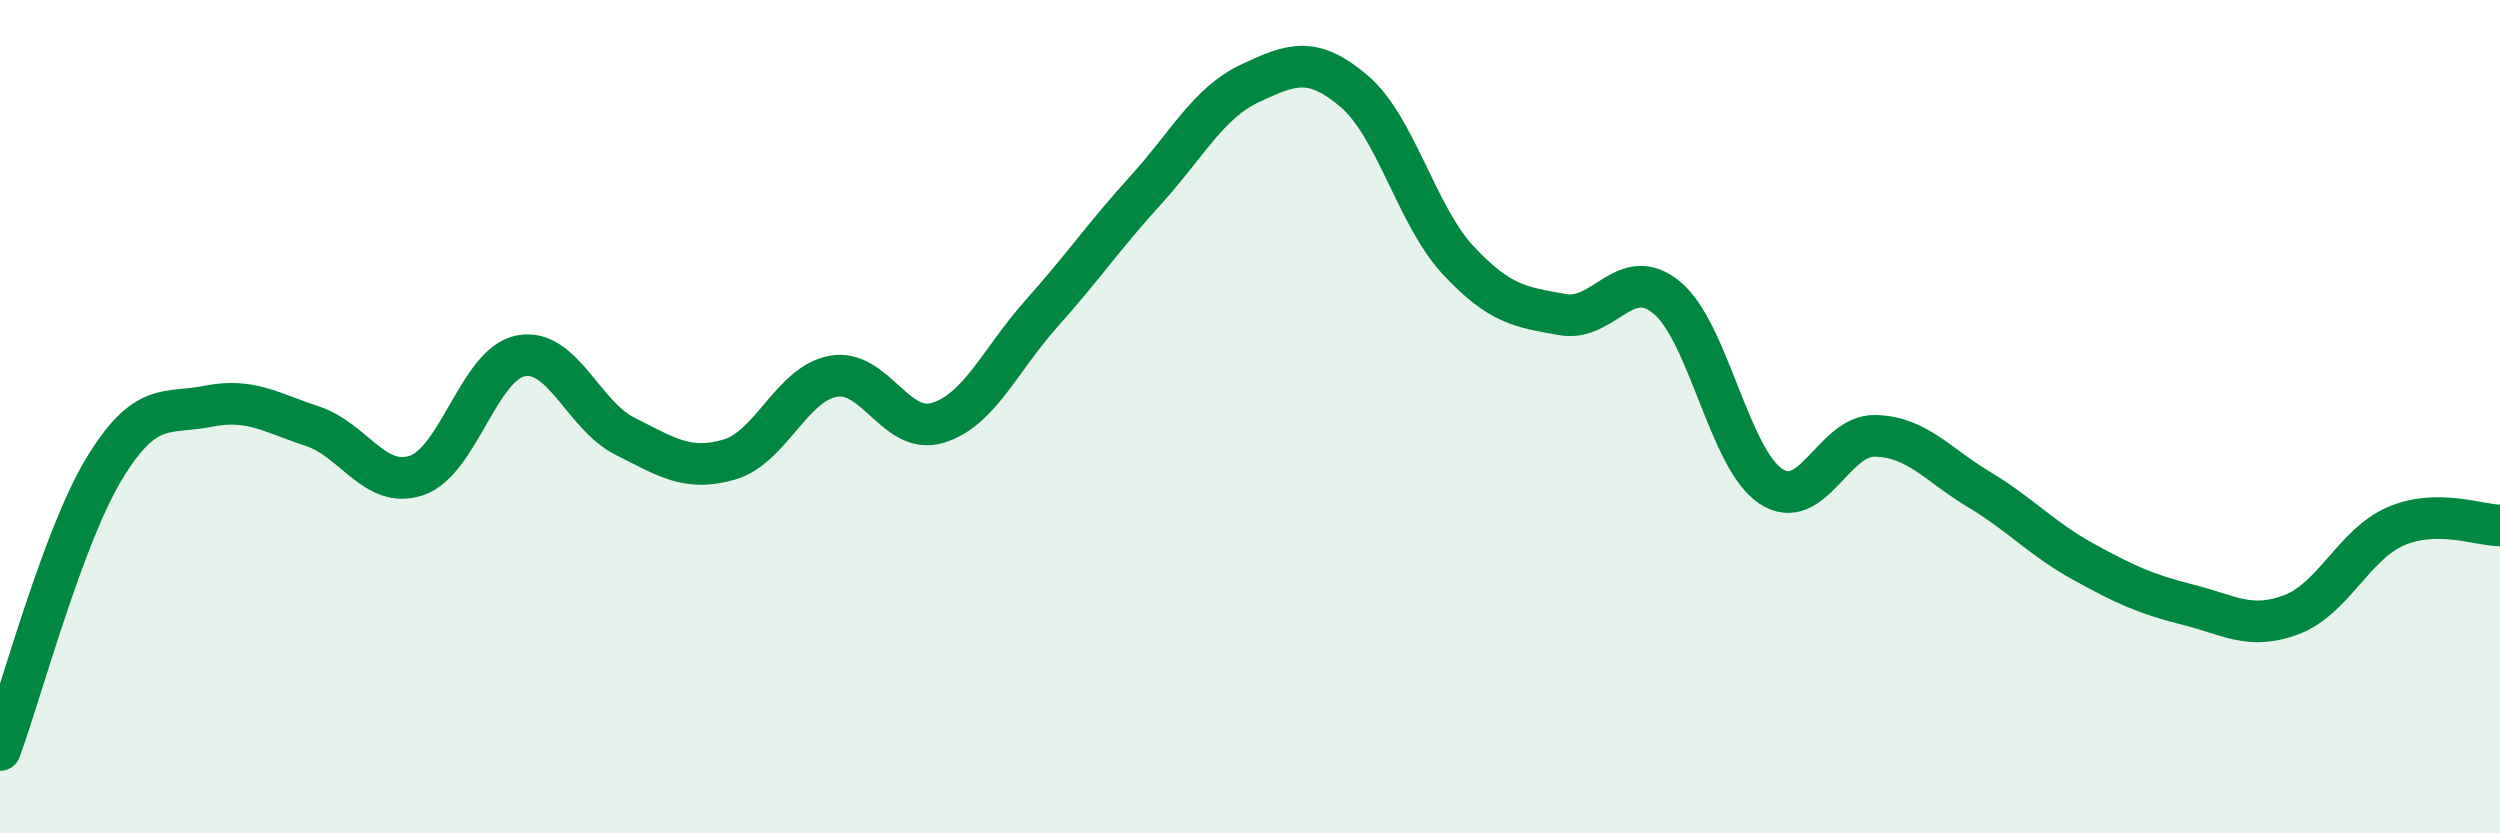
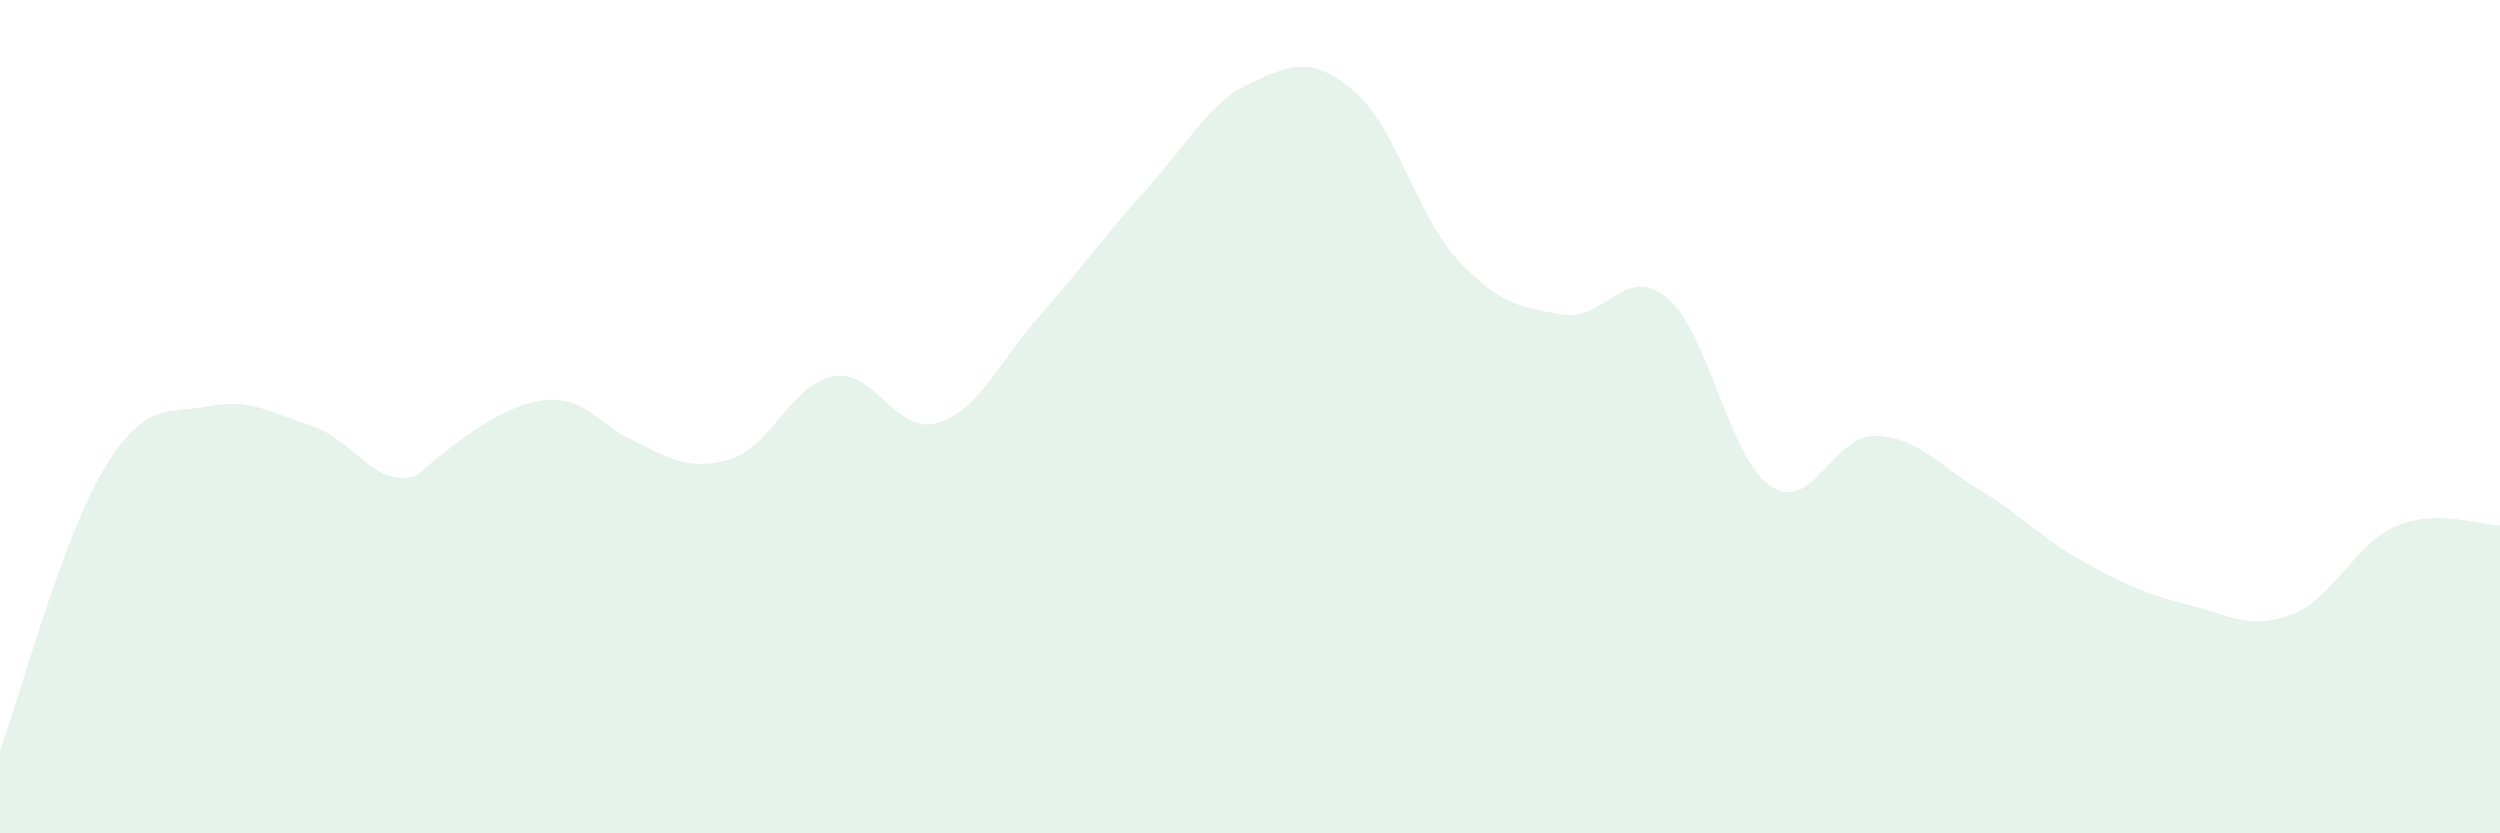
<svg xmlns="http://www.w3.org/2000/svg" width="60" height="20" viewBox="0 0 60 20">
-   <path d="M 0,18 C 0.5,16.65 1.5,12.9 2.5,11.25 C 3.5,9.6 4,9.95 5,9.75 C 6,9.55 6.5,9.9 7.5,10.23 C 8.5,10.56 9,11.75 10,11.41 C 11,11.07 11.5,8.73 12.5,8.54 C 13.5,8.35 14,9.97 15,10.47 C 16,10.97 16.5,11.32 17.5,11.03 C 18.5,10.74 19,9.21 20,9.03 C 21,8.85 21.5,10.45 22.5,10.15 C 23.5,9.85 24,8.64 25,7.52 C 26,6.4 26.5,5.66 27.5,4.56 C 28.5,3.46 29,2.47 30,2 C 31,1.53 31.5,1.34 32.5,2.19 C 33.5,3.04 34,5.18 35,6.25 C 36,7.32 36.5,7.37 37.5,7.55 C 38.5,7.73 39,6.32 40,7.14 C 41,7.96 41.5,11.01 42.5,11.67 C 43.5,12.33 44,10.44 45,10.46 C 46,10.48 46.5,11.15 47.5,11.75 C 48.5,12.35 49,12.93 50,13.48 C 51,14.03 51.5,14.26 52.5,14.51 C 53.5,14.76 54,15.13 55,14.75 C 56,14.37 56.5,13.06 57.5,12.63 C 58.5,12.2 59.5,12.61 60,12.61L60 20L0 20Z" fill="#008740" opacity="0.1" stroke-linecap="round" stroke-linejoin="round" />
-   <path d="M 0,18 C 0.5,16.65 1.5,12.9 2.5,11.25 C 3.5,9.6 4,9.95 5,9.75 C 6,9.55 6.5,9.9 7.5,10.23 C 8.5,10.56 9,11.75 10,11.41 C 11,11.07 11.5,8.73 12.5,8.54 C 13.5,8.35 14,9.97 15,10.47 C 16,10.97 16.5,11.32 17.5,11.03 C 18.5,10.74 19,9.21 20,9.03 C 21,8.85 21.5,10.45 22.5,10.15 C 23.5,9.85 24,8.64 25,7.52 C 26,6.4 26.5,5.66 27.5,4.56 C 28.5,3.46 29,2.47 30,2 C 31,1.53 31.5,1.34 32.5,2.19 C 33.5,3.04 34,5.18 35,6.25 C 36,7.32 36.5,7.37 37.5,7.55 C 38.5,7.73 39,6.32 40,7.14 C 41,7.96 41.5,11.01 42.5,11.67 C 43.5,12.33 44,10.44 45,10.46 C 46,10.48 46.5,11.15 47.5,11.75 C 48.5,12.35 49,12.93 50,13.48 C 51,14.03 51.5,14.26 52.5,14.51 C 53.5,14.76 54,15.13 55,14.75 C 56,14.37 56.5,13.06 57.5,12.63 C 58.5,12.2 59.5,12.61 60,12.61" stroke="#008740" stroke-width="1" fill="none" stroke-linecap="round" stroke-linejoin="round" />
+   <path d="M 0,18 C 0.5,16.65 1.5,12.9 2.5,11.25 C 3.5,9.6 4,9.95 5,9.75 C 6,9.55 6.5,9.9 7.5,10.23 C 8.5,10.56 9,11.75 10,11.41 C 13.5,8.35 14,9.97 15,10.47 C 16,10.97 16.5,11.32 17.5,11.03 C 18.5,10.74 19,9.21 20,9.03 C 21,8.85 21.5,10.45 22.5,10.15 C 23.5,9.85 24,8.64 25,7.52 C 26,6.4 26.5,5.66 27.5,4.56 C 28.5,3.46 29,2.47 30,2 C 31,1.53 31.5,1.34 32.5,2.19 C 33.5,3.04 34,5.18 35,6.25 C 36,7.32 36.5,7.37 37.5,7.55 C 38.5,7.73 39,6.32 40,7.14 C 41,7.96 41.5,11.01 42.5,11.67 C 43.5,12.33 44,10.44 45,10.46 C 46,10.48 46.5,11.15 47.5,11.75 C 48.5,12.35 49,12.93 50,13.48 C 51,14.03 51.5,14.26 52.5,14.51 C 53.5,14.76 54,15.13 55,14.75 C 56,14.37 56.5,13.06 57.5,12.63 C 58.5,12.2 59.5,12.61 60,12.61L60 20L0 20Z" fill="#008740" opacity="0.1" stroke-linecap="round" stroke-linejoin="round" />
</svg>